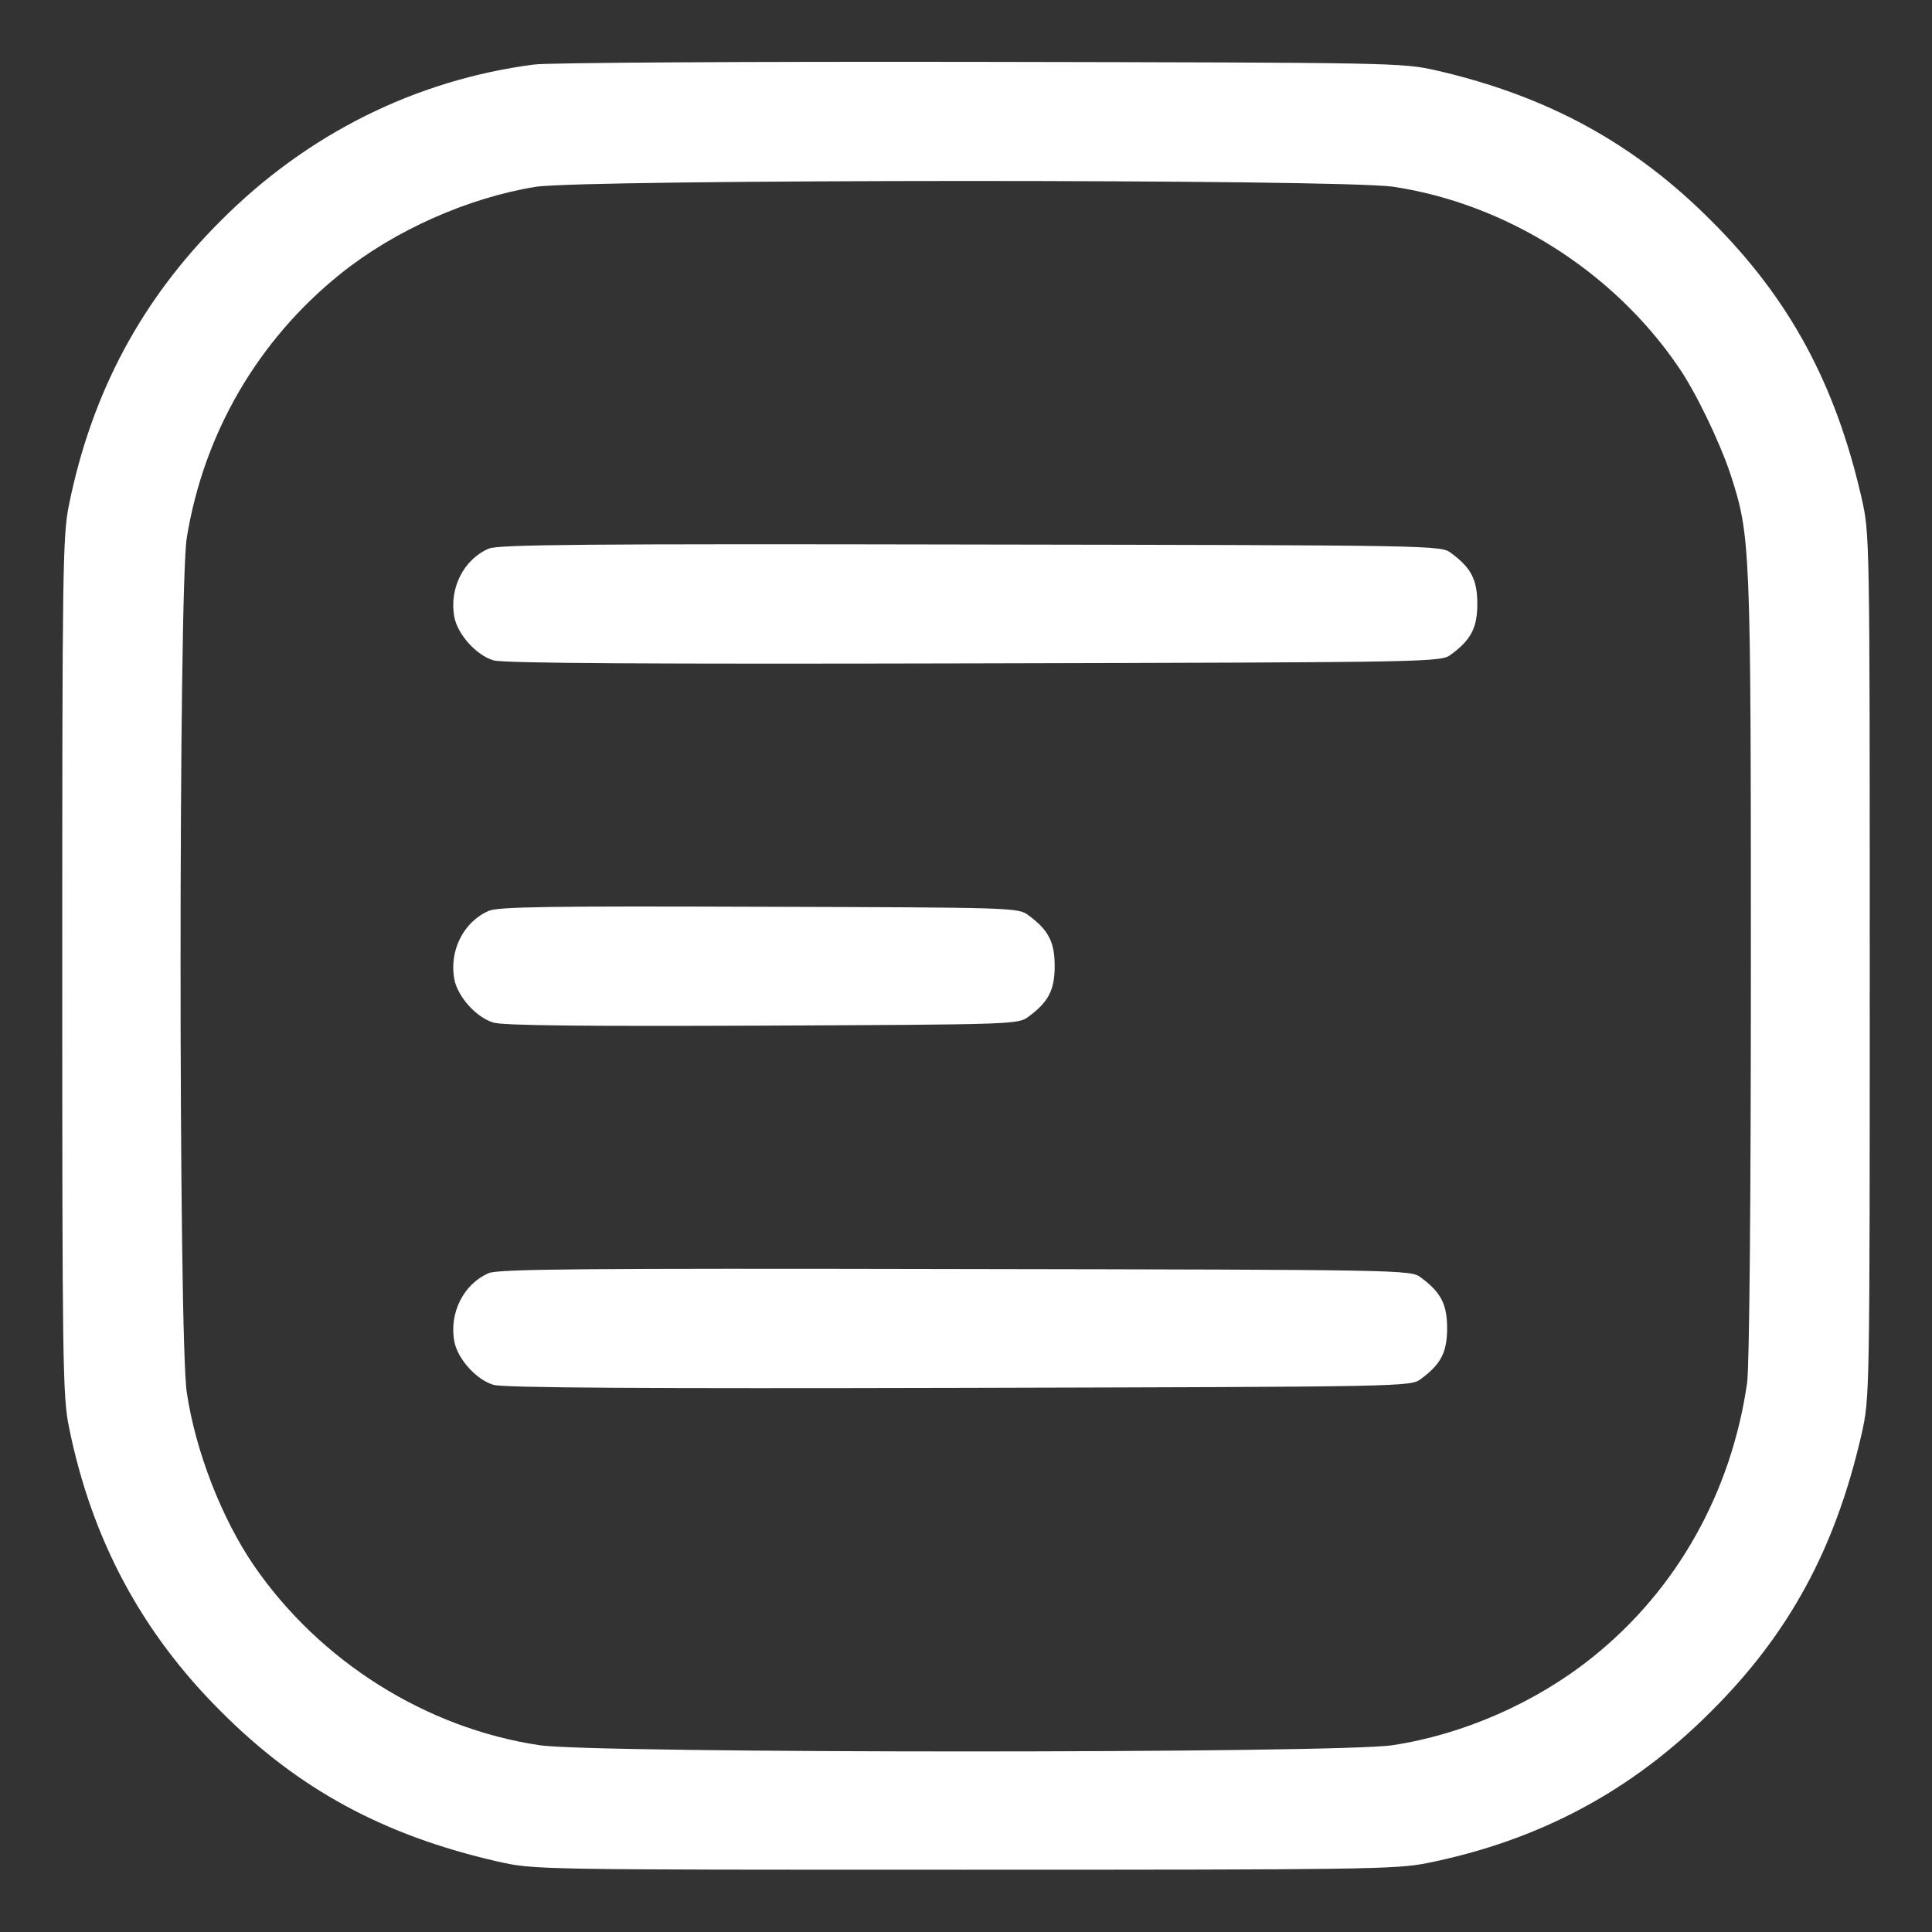
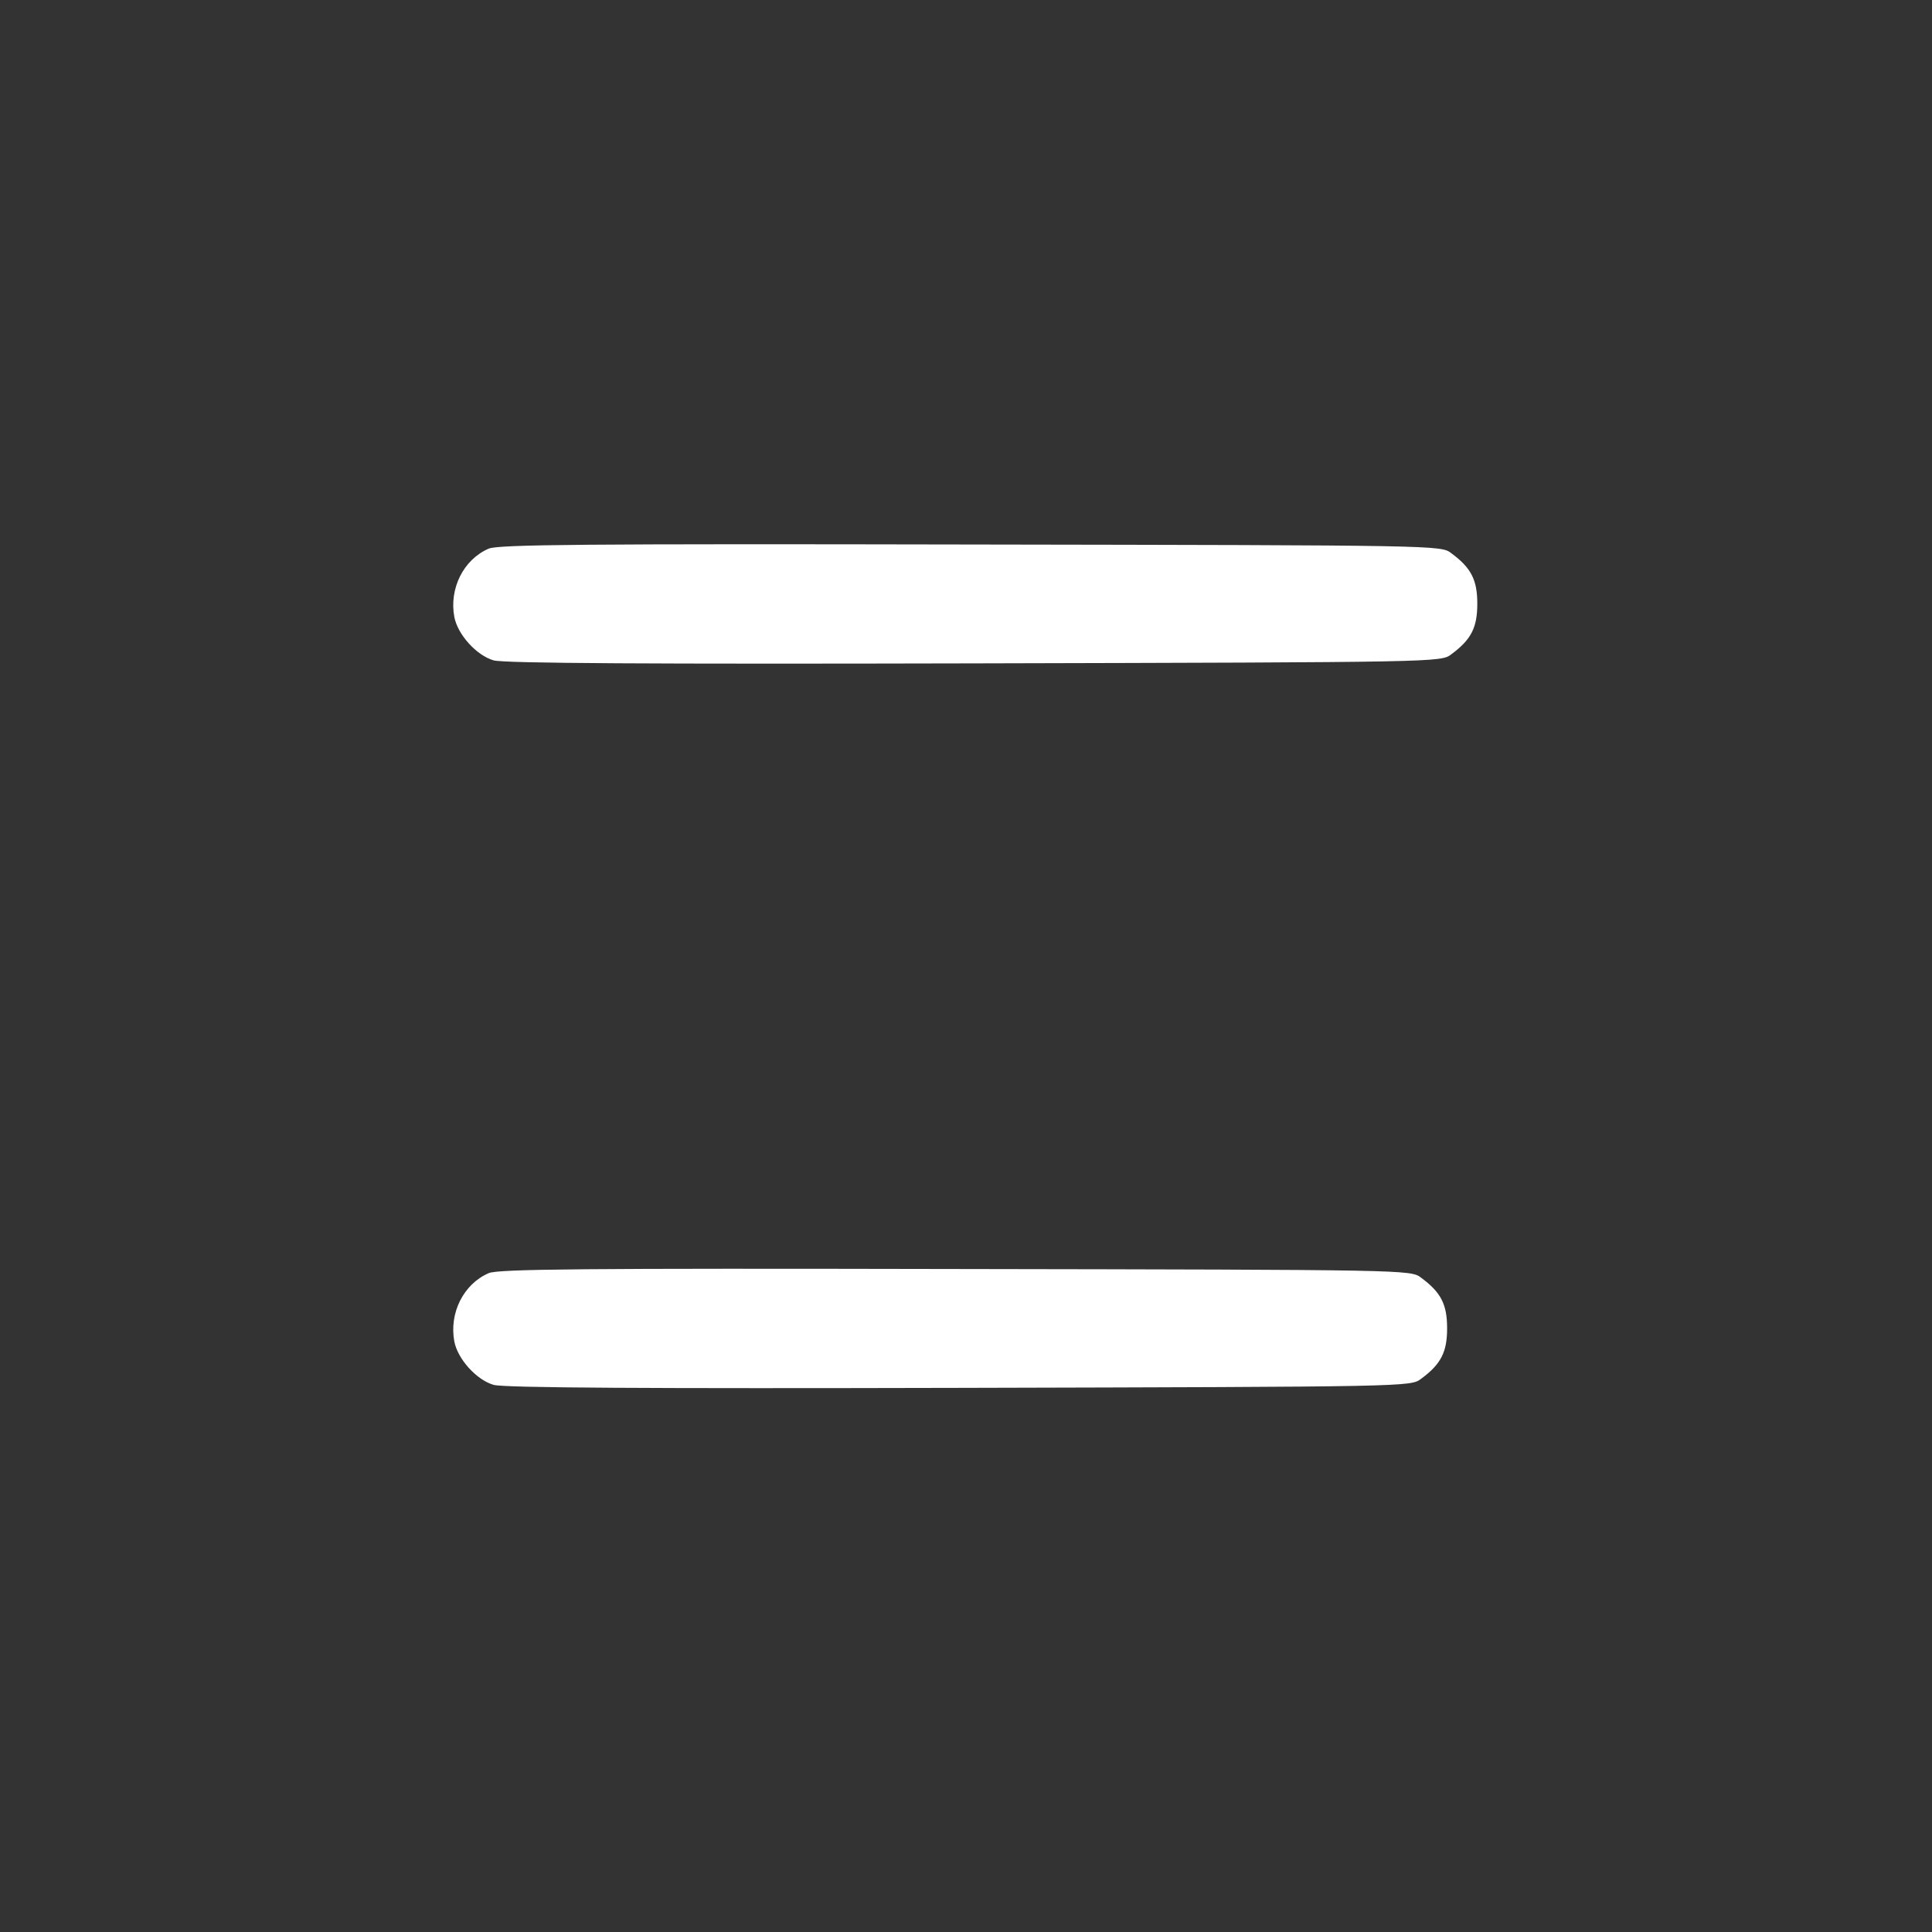
<svg xmlns="http://www.w3.org/2000/svg" version="1.0" fill="white" width="512pt" height="512pt" viewBox="0 0 512 512" preserveAspectRatio="xMidYMid meet">
  <rect x="0" y="0" width="512" height="512" fill="#333333" stroke="none" />
  <g transform="translate(0,512) scale(0.1,-0.1)" stroke="none">
-     <path d="M1415 4949 c-314 -41 -601 -184 -830 -414 -210 -209 -342 -456 -402 -752 -17 -81 -18 -173 -18 -1223 0 -1050 1 -1142 18 -1223 60 -296 192 -543 402 -752 206 -207 432 -329 733 -398 97 -22 98 -22 1237 -22 1060 0 1146 1 1229 18 296 60 541 191 751 402 207 206 329 432 398 733 22 97 22 98 22 1242 0 1144 0 1145 -22 1242 -69 301 -191 527 -398 733 -204 205 -433 330 -727 398 -92 21 -109 21 -1208 23 -627 1 -1146 -2 -1185 -7z m2278 -324 c298 -45 581 -223 754 -476 46 -66 110 -199 139 -286 53 -164 54 -183 54 -1303 0 -632 -4 -1062 -10 -1105 -42 -291 -187 -549 -410 -727 -149 -120 -343 -205 -530 -233 -140 -22 -2120 -22 -2260 0 -302 45 -583 223 -757 476 -85 124 -155 303 -178 459 -22 142 -22 2133 0 2265 45 277 189 524 407 699 144 116 339 202 518 231 131 20 2135 21 2273 0z" />
    <path d="M1295 3666 c-67 -29 -105 -106 -91 -181 9 -47 59 -102 104 -115 26 -8 425 -10 1274 -8 1231 3 1237 3 1264 24 53 39 69 71 69 134 0 63 -16 95 -69 134 -27 21 -32 21 -1274 23 -1021 2 -1253 0 -1277 -11z" />
-     <path d="M1295 2706 c-67 -29 -105 -106 -91 -181 9 -47 59 -102 104 -115 25 -8 257 -10 714 -8 665 3 677 3 704 24 53 39 69 71 69 134 0 63 -16 95 -69 134 -27 21 -38 21 -714 23 -556 2 -693 0 -717 -11z" />
    <path d="M1295 1746 c-67 -29 -105 -106 -91 -181 9 -47 59 -102 104 -115 26 -8 413 -10 1234 -8 1191 3 1197 3 1224 24 53 39 69 71 69 134 0 63 -16 95 -69 134 -27 21 -33 21 -1234 23 -988 2 -1213 0 -1237 -11z" />
  </g>
</svg>